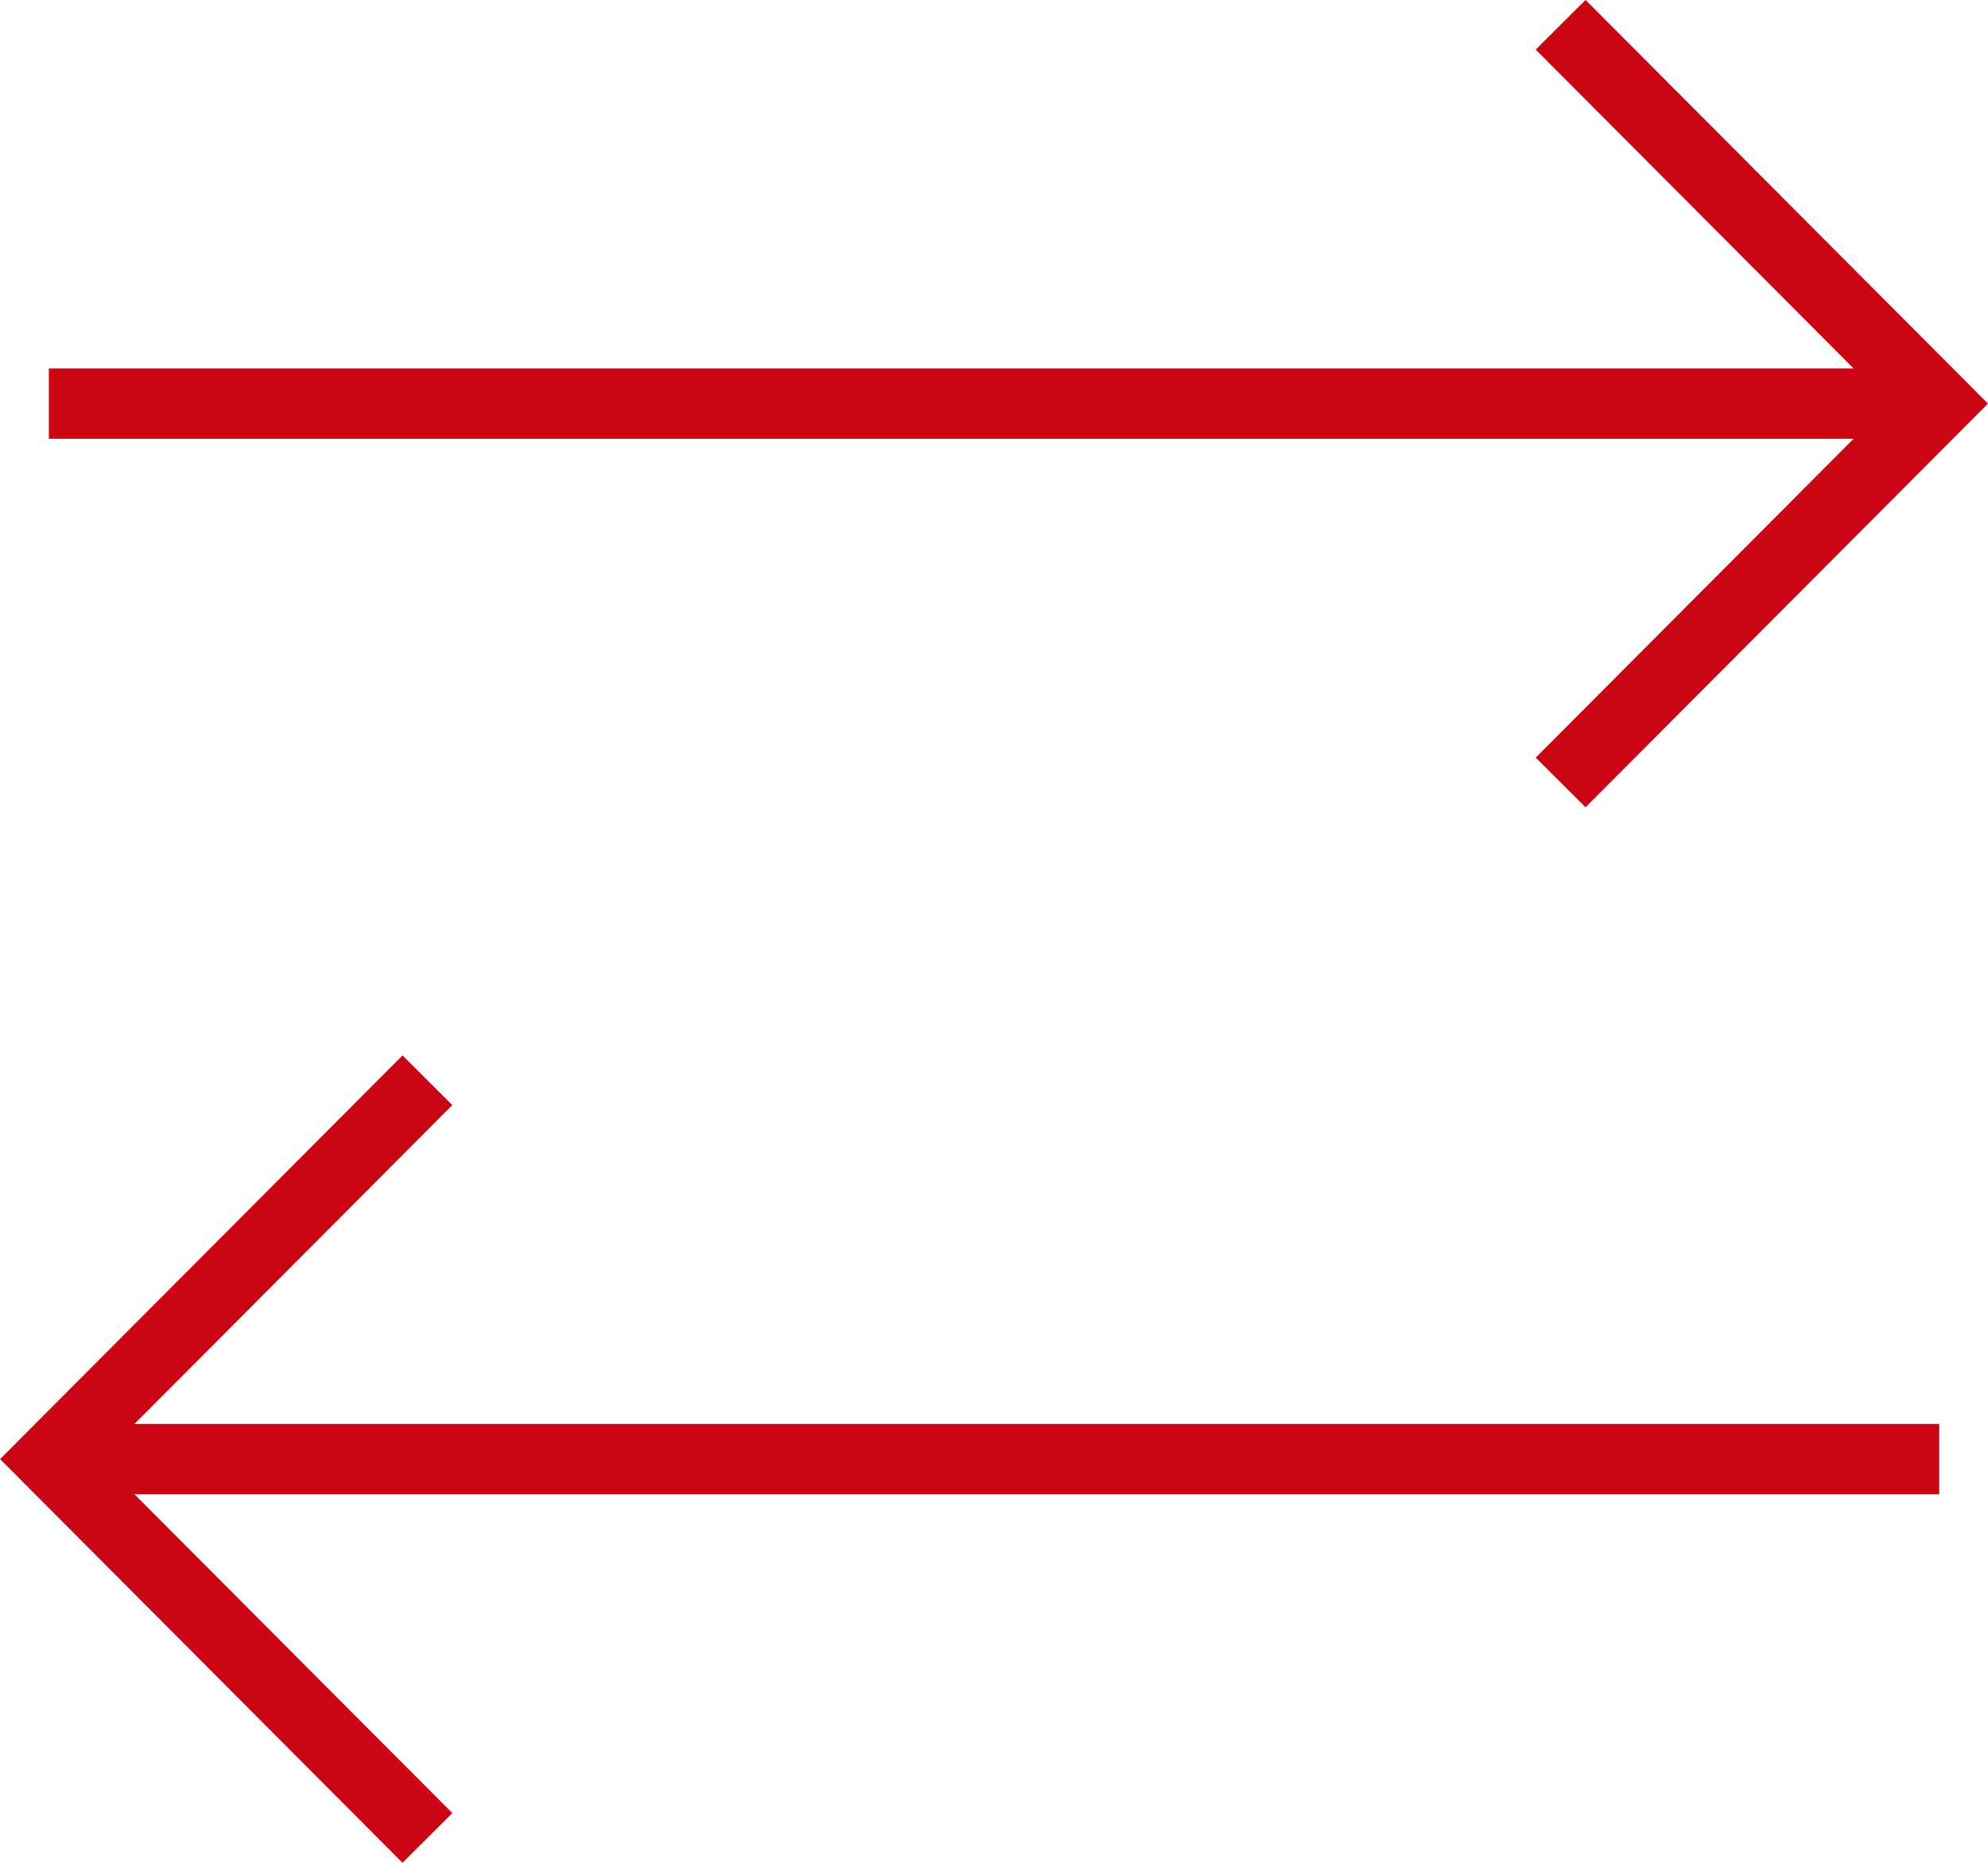
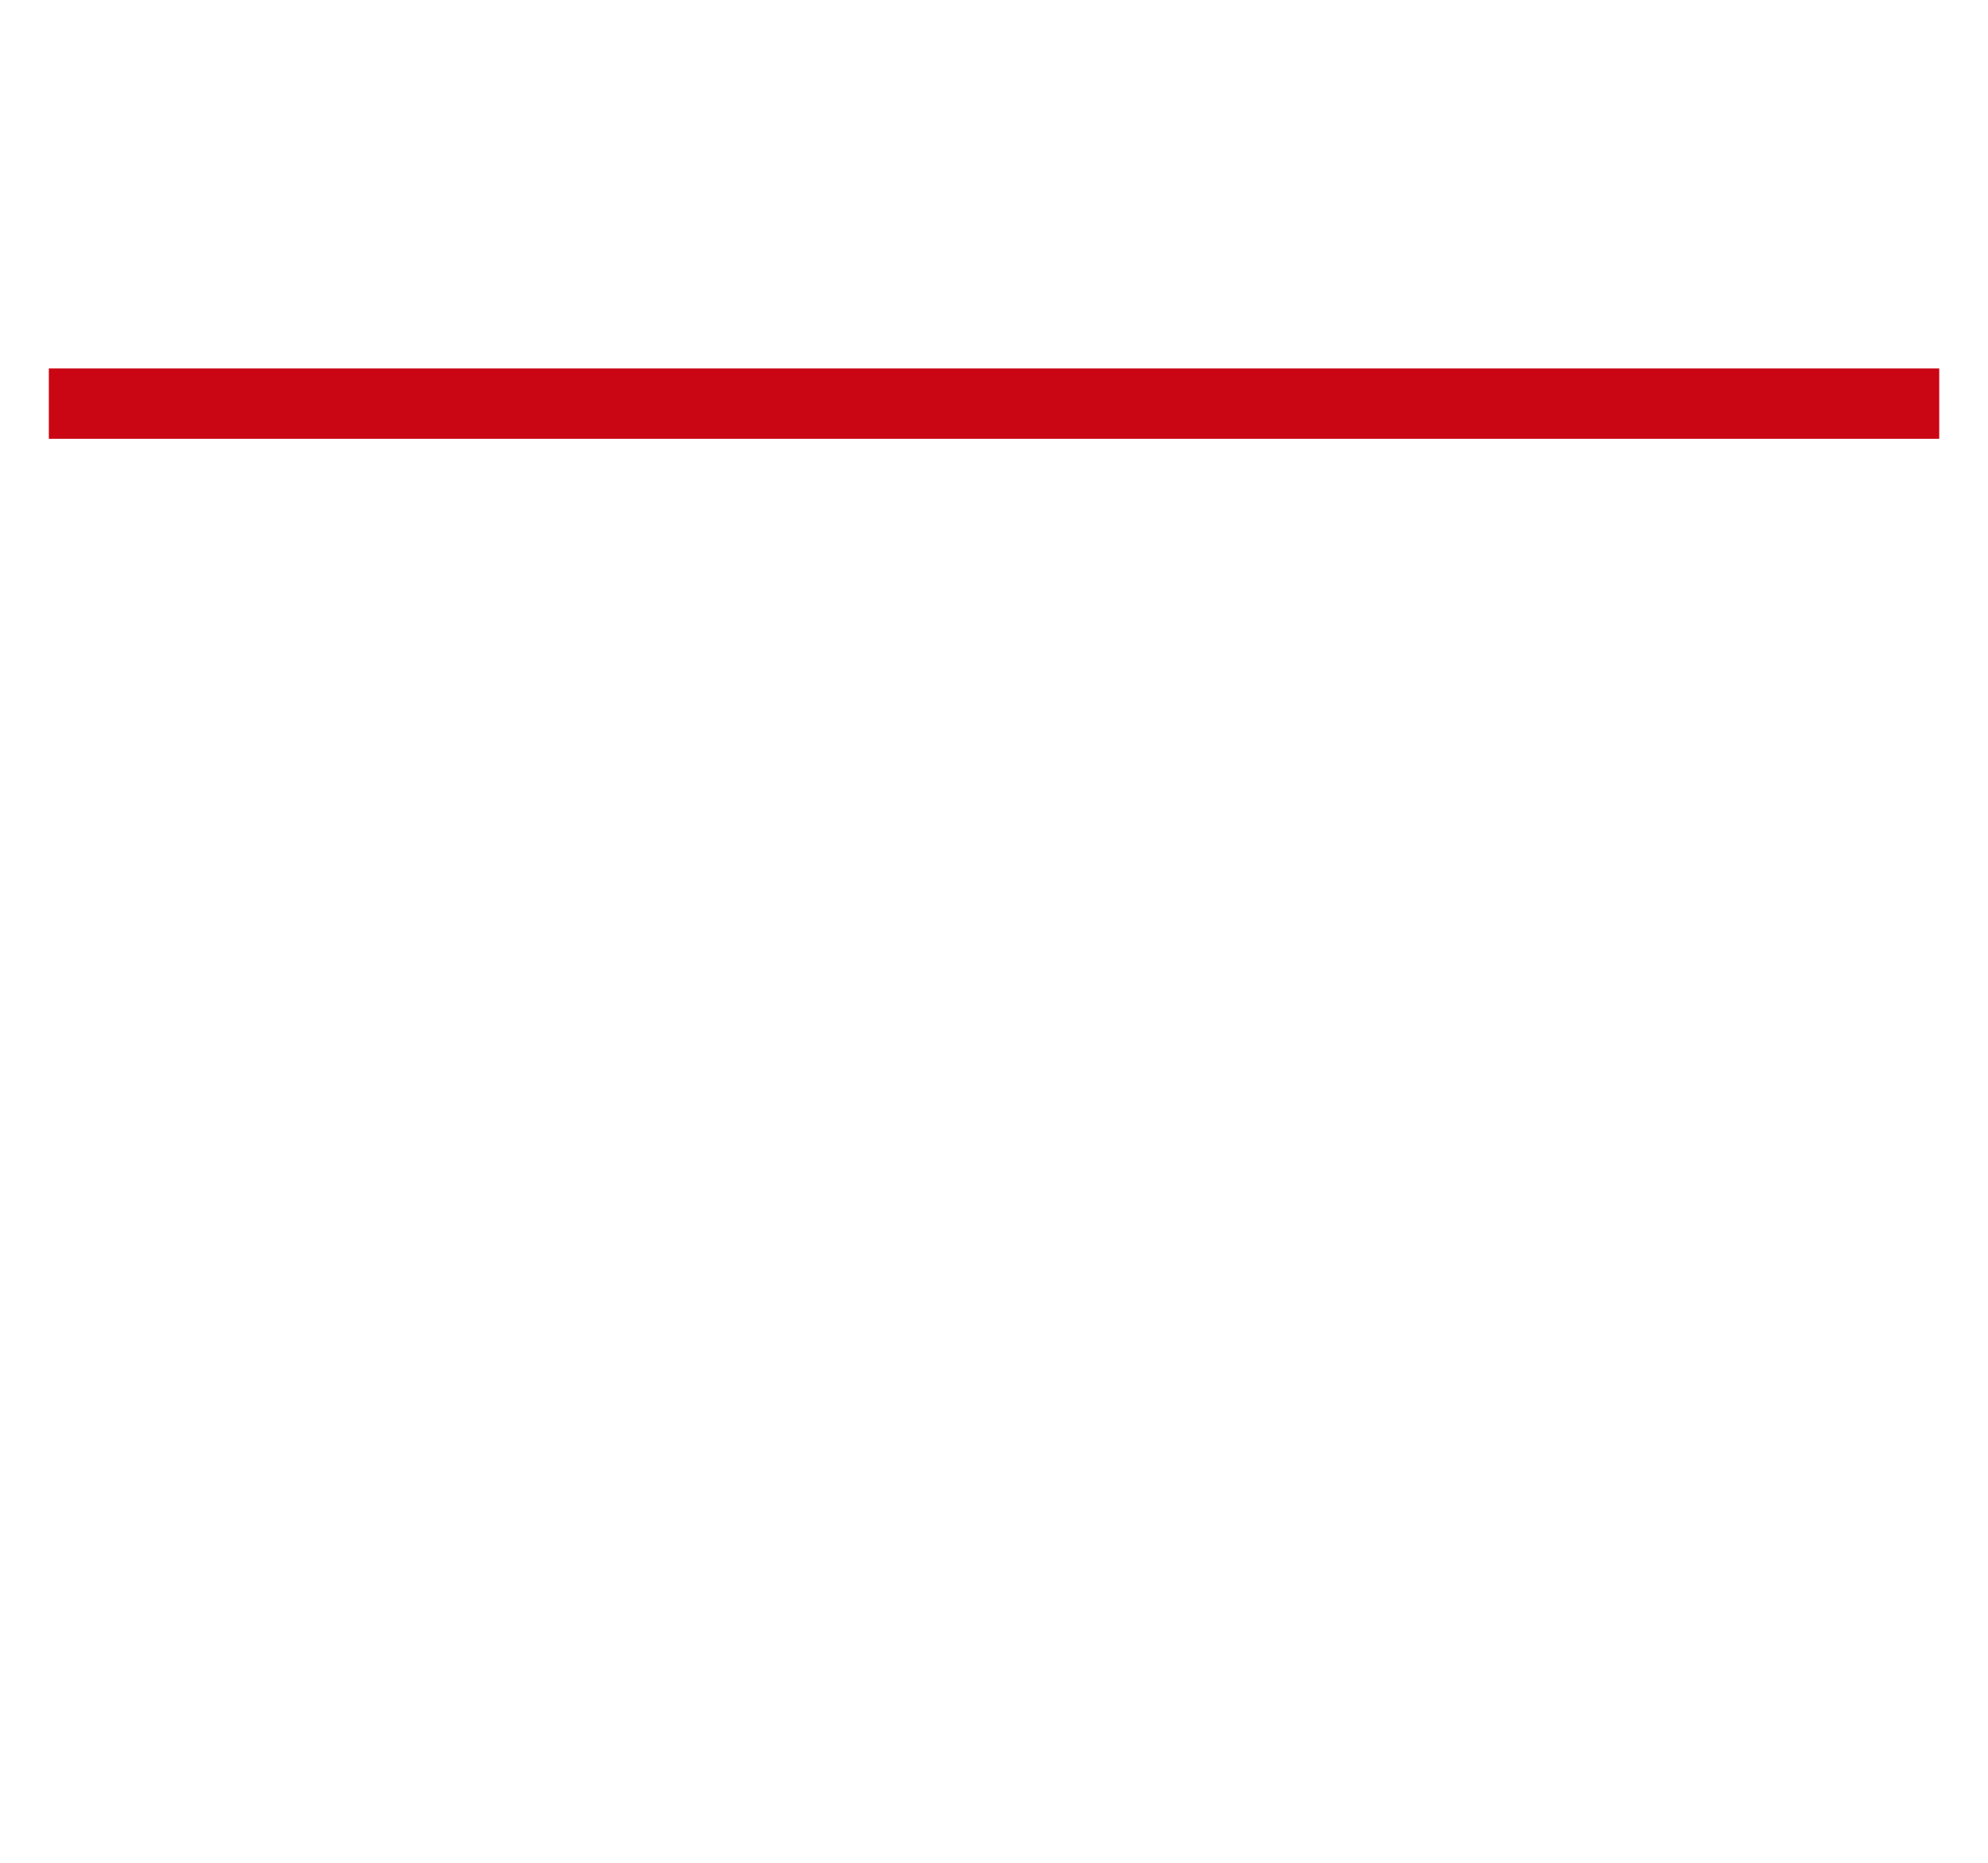
<svg xmlns="http://www.w3.org/2000/svg" width="28.25" height="26.473" viewBox="0 0 28.25 26.473">
  <g id="グループ_5216" data-name="グループ 5216" transform="translate(-655.306 -186.88)">
    <g id="グループ_5214" data-name="グループ 5214">
      <line id="線_159" data-name="線 159" x2="26.863" transform="translate(656 192.616)" fill="none" stroke="#ca0615" stroke-miterlimit="10" stroke-width="1" />
-       <path id="パス_13987" data-name="パス 13987" d="M1162.595,8587.814l5.367,5.384-5.367,5.384" transform="translate(-485.112 -8400.582)" fill="none" stroke="#ca0615" stroke-miterlimit="10" stroke-width="1" />
    </g>
    <g id="グループ_5215" data-name="グループ 5215" transform="translate(1338.863 400.232) rotate(180)">
-       <line id="線_159-2" data-name="線 159" x2="26.863" transform="translate(656 192.616)" fill="none" stroke="#ca0615" stroke-miterlimit="10" stroke-width="1" />
-       <path id="パス_13987-2" data-name="パス 13987" d="M1162.595,8587.814l5.367,5.384-5.367,5.384" transform="translate(-485.112 -8400.582)" fill="none" stroke="#ca0615" stroke-miterlimit="10" stroke-width="1" />
-     </g>
+       </g>
  </g>
</svg>